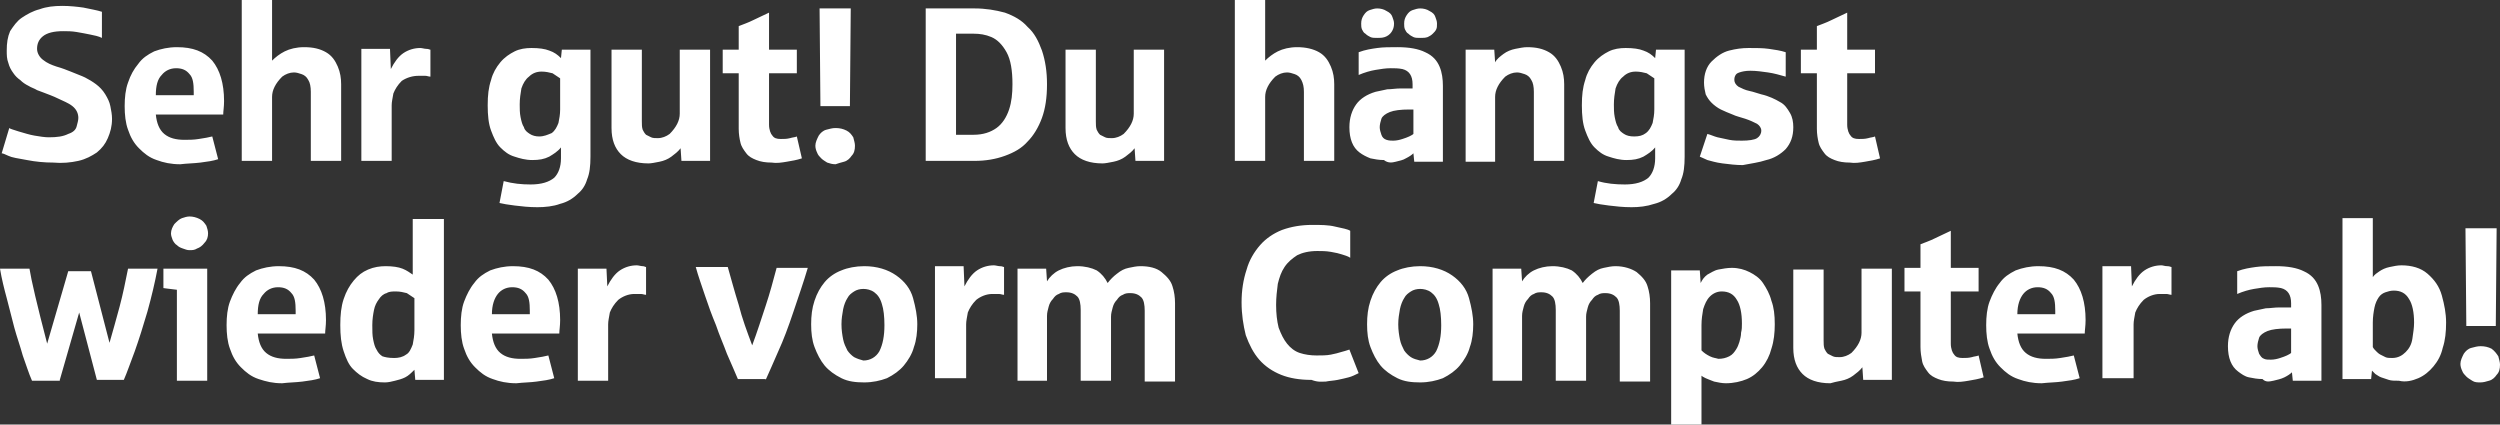
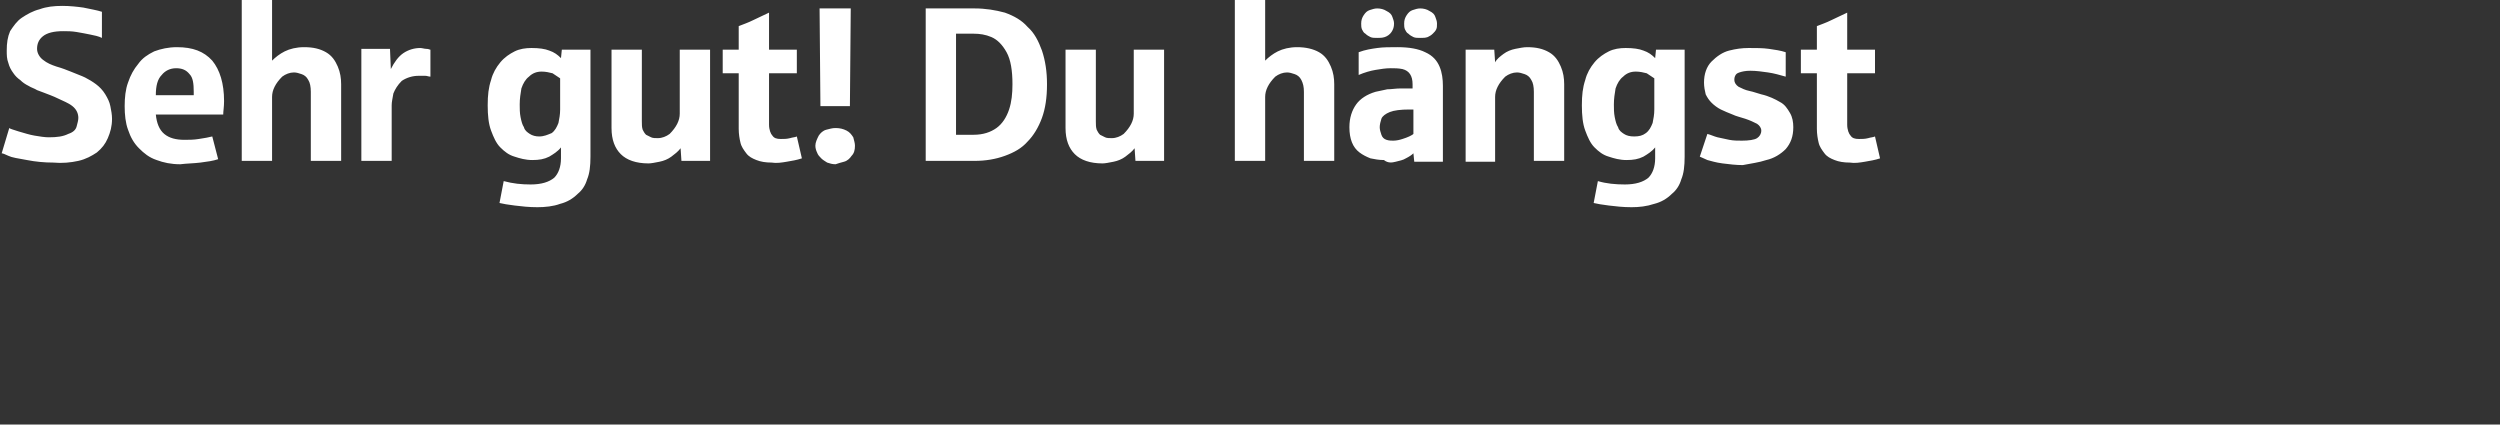
<svg xmlns="http://www.w3.org/2000/svg" version="1.1" id="Ebene_1" x="0px" y="0px" viewBox="0 0 296.8 50.4" style="enable-background:new 0 0 296.8 50.4;" xml:space="preserve">
  <rect x="0" y="0" width="296.8" height="50.4" fill="#333333" stroke="none" />
  <style type="text/css">
	.st0{fill:#FFFFFF;}
</style>
  <g>
-     <path class="st0" d="M296.3,38.7l0.1-11.6h-3.7l0.1,11.6H296.3z M295.5,45.2c0.4-0.1,0.7-0.4,0.9-0.7c0.3-0.3,0.4-0.7,0.4-1.2   c0-0.3-0.1-0.6-0.2-1c-0.2-0.3-0.4-0.6-0.8-0.9c-0.4-0.2-0.8-0.3-1.3-0.3c-0.4,0-0.7,0.1-1.1,0.2c-0.4,0.1-0.7,0.4-0.9,0.7   c-0.2,0.4-0.4,0.8-0.4,1.2c0,0.3,0.1,0.6,0.2,0.8c0.1,0.3,0.3,0.5,0.5,0.7c0.2,0.2,0.4,0.3,0.7,0.5s0.6,0.2,1,0.2   C294.8,45.4,295.2,45.3,295.5,45.2 M283.2,42.4c-0.2-0.1-0.4-0.2-0.6-0.3c-0.2-0.1-0.4-0.3-0.5-0.4c-0.2-0.2-0.3-0.3-0.4-0.5v-2.9   c0-0.7,0.1-1.3,0.2-1.8c0.1-0.5,0.3-0.9,0.5-1.2s0.5-0.5,0.8-0.6c0.3-0.1,0.6-0.2,1-0.2c0.8,0,1.4,0.3,1.8,1   c0.4,0.6,0.6,1.6,0.6,2.8c0,0.6-0.1,1.2-0.2,1.9c-0.1,0.7-0.4,1.2-0.8,1.6c-0.4,0.4-0.9,0.7-1.6,0.7   C283.7,42.5,283.4,42.5,283.2,42.4 M287.1,44.9c0.7-0.3,1.3-0.8,1.8-1.4c0.5-0.6,0.9-1.3,1.1-2.2c0.3-0.9,0.4-1.9,0.4-3   c0-1.1-0.2-2.1-0.5-3.2c-0.3-1.1-0.9-1.9-1.7-2.6c-0.8-0.7-1.9-1-3.1-1c-0.5,0-0.9,0.1-1.4,0.2c-0.5,0.1-0.9,0.3-1.2,0.5   c-0.3,0.2-0.6,0.4-0.8,0.7v-7h-3.6v19.1h3.4l0.1-1c0.1,0.1,0.3,0.3,0.4,0.4c0.2,0.1,0.4,0.3,0.7,0.4c0.3,0.1,0.6,0.2,0.9,0.3   c0.3,0.1,0.7,0.1,1.2,0.1C285.6,45.4,286.4,45.2,287.1,44.9 M268.8,42.6c-0.3-0.1-0.4-0.3-0.6-0.6c-0.1-0.3-0.2-0.6-0.2-0.9   c0-0.3,0.1-0.7,0.2-1c0.1-0.3,0.5-0.6,1-0.8c0.5-0.2,1.3-0.3,2.3-0.3h0.5v2.9c-0.1,0.1-0.3,0.2-0.5,0.3c-0.2,0.1-0.5,0.2-0.8,0.3   c-0.3,0.1-0.7,0.2-1.1,0.2C269.3,42.7,269,42.7,268.8,42.6 M269.9,45.2c0.4-0.1,0.9-0.2,1.3-0.4c0.4-0.2,0.7-0.4,0.9-0.6l0.1,1h3.4   v-9c0-0.8-0.1-1.6-0.4-2.3c-0.3-0.7-0.8-1.3-1.7-1.7c-0.8-0.4-1.9-0.6-3.3-0.6c-0.9,0-1.7,0-2.4,0.1c-0.7,0.1-1.4,0.2-2.2,0.5v2.7   c0.7-0.3,1.4-0.5,2-0.6c0.6-0.1,1.2-0.2,1.8-0.2c0.5,0,0.9,0,1.4,0.1c0.4,0.1,0.7,0.3,0.9,0.6c0.2,0.3,0.3,0.7,0.3,1.2v0.5   c-0.1,0-0.2,0-0.3,0c-0.1,0-0.3,0-0.5,0c-0.2,0-0.4,0-0.6,0c-0.6,0-1.1,0.1-1.6,0.1c-0.5,0.1-0.9,0.2-1.4,0.3   c-1,0.3-1.8,0.8-2.3,1.5c-0.5,0.7-0.8,1.6-0.8,2.7c0,0.7,0.1,1.3,0.3,1.8s0.5,0.9,0.9,1.2c0.4,0.3,0.8,0.6,1.3,0.7s1,0.2,1.6,0.2   C269,45.4,269.4,45.3,269.9,45.2 M253.3,45.1v-6.6c0-0.4,0.1-0.8,0.2-1.4c0.2-0.5,0.5-1,1-1.5c0.5-0.4,1.2-0.7,1.9-0.7   c0.3,0,0.6,0,0.8,0c0.2,0,0.4,0.1,0.6,0.1v-3.3c-0.1,0-0.2-0.1-0.5-0.1s-0.5-0.1-0.7-0.1c-0.7,0-1.4,0.2-2,0.6   c-0.6,0.4-1.1,1.1-1.5,1.9l-0.1-2.4h-3.4v13.3H253.3z M240.2,34.9c0.4-0.5,1-0.8,1.7-0.8c0.7,0,1.2,0.2,1.6,0.7   c0.4,0.4,0.5,1.1,0.5,2.1v0.4h-4.5C239.5,36.2,239.8,35.4,240.2,34.9 M244.8,45.3c0.8-0.1,1.5-0.2,2.1-0.4l-0.7-2.7   c-0.4,0.1-0.9,0.2-1.6,0.3c-0.6,0.1-1.2,0.1-1.7,0.1c-1,0-1.8-0.2-2.4-0.7c-0.6-0.5-0.9-1.3-1-2.3h8c0-0.4,0.1-0.9,0.1-1.6   c0-2.1-0.5-3.7-1.4-4.8c-1-1.1-2.3-1.6-4.2-1.6c-1,0-1.9,0.2-2.7,0.5c-0.8,0.4-1.4,0.8-1.9,1.5c-0.5,0.6-0.9,1.4-1.2,2.2   c-0.3,0.8-0.4,1.8-0.4,2.8c0,1,0.1,2,0.4,2.8c0.3,0.9,0.7,1.6,1.3,2.2c0.6,0.6,1.2,1.1,2.1,1.4c0.8,0.3,1.7,0.5,2.8,0.5   C243.3,45.4,244.1,45.4,244.8,45.3 M233.7,45.2c0.6-0.1,1.2-0.2,1.8-0.4l-0.6-2.6c-0.2,0.1-0.5,0.1-0.8,0.2   c-0.4,0.1-0.7,0.1-1.1,0.1c-0.5,0-0.8-0.1-1-0.4c-0.2-0.2-0.4-0.7-0.4-1.3v-6.2h3.3v-2.8h-3.3v-4.4c-0.6,0.3-1.3,0.6-1.9,0.9   c-0.6,0.3-1.2,0.5-1.7,0.7v2.8h-1.9v2.8h1.9v6.6c0,0.6,0.1,1.2,0.2,1.7c0.1,0.5,0.4,0.9,0.7,1.3c0.3,0.4,0.7,0.6,1.2,0.8   c0.5,0.2,1.1,0.3,1.8,0.3C232.5,45.4,233.1,45.3,233.7,45.2 M218.6,45.2c0.5-0.1,1-0.3,1.4-0.6c0.4-0.3,0.8-0.6,1.1-1l0.1,1.5h3.4   V31.9h-3.6v7.6c0,0.4-0.1,0.8-0.3,1.2c-0.2,0.4-0.5,0.8-0.9,1.2c-0.4,0.3-0.9,0.5-1.4,0.5c-0.3,0-0.6,0-0.8-0.1   c-0.2-0.1-0.4-0.2-0.6-0.3c-0.2-0.2-0.3-0.4-0.4-0.6c-0.1-0.3-0.1-0.6-0.1-1v-8.4h-3.6v9.3c0,1.4,0.4,2.4,1.1,3.1   c0.7,0.7,1.8,1.1,3.3,1.1C217.6,45.4,218.1,45.3,218.6,45.2 M203,42.3c-0.4-0.2-0.7-0.4-1-0.7v-3c0-0.7,0.1-1.3,0.2-1.9   c0.2-0.6,0.4-1.1,0.8-1.5c0.4-0.4,0.9-0.6,1.4-0.6c0.8,0,1.4,0.3,1.8,1c0.4,0.6,0.6,1.6,0.6,2.8c0,0.4,0,0.7-0.1,1.1   c0,0.4-0.1,0.7-0.2,1.1c-0.1,0.3-0.2,0.6-0.4,0.9c-0.2,0.3-0.4,0.6-0.8,0.8c-0.4,0.2-0.8,0.3-1.3,0.3   C203.7,42.5,203.4,42.5,203,42.3 M202,50.4v-5.8c0.1,0.1,0.3,0.2,0.5,0.3c0.2,0.1,0.5,0.2,1,0.4c0.5,0.1,0.9,0.2,1.4,0.2   c0.9,0,1.8-0.2,2.5-0.5c0.7-0.3,1.3-0.8,1.8-1.4c0.5-0.6,0.9-1.4,1.1-2.2c0.3-0.9,0.4-1.9,0.4-2.9c0-1.1-0.1-2-0.4-2.8   c-0.2-0.8-0.6-1.5-1-2.1c-0.4-0.6-1-1-1.6-1.3c-0.6-0.3-1.3-0.5-2.1-0.5c-0.5,0-1.1,0.1-1.6,0.2c-0.5,0.1-0.9,0.4-1.3,0.6   c-0.4,0.3-0.6,0.6-0.8,1l-0.1-1.5h-3.4v18.5H202z M180.7,45.1v-7.6c0-0.4,0.1-0.7,0.2-1.1c0.1-0.4,0.3-0.7,0.5-0.9   c0.2-0.3,0.4-0.5,0.7-0.6c0.3-0.2,0.6-0.2,0.9-0.2c0.6,0,1,0.2,1.3,0.5c0.3,0.3,0.4,0.9,0.4,1.6v8.4h3.6v-7.6   c0-0.4,0.1-0.7,0.2-1.1c0.1-0.4,0.3-0.7,0.5-0.9c0.2-0.3,0.4-0.5,0.7-0.6c0.3-0.2,0.6-0.2,0.9-0.2c0.6,0,1,0.2,1.3,0.5   c0.3,0.3,0.4,0.9,0.4,1.6v8.4h3.6V36c0-0.7-0.1-1.4-0.3-2c-0.2-0.7-0.7-1.2-1.3-1.7c-0.6-0.4-1.5-0.7-2.5-0.7   c-0.5,0-0.9,0.1-1.4,0.2c-0.5,0.1-0.9,0.3-1.4,0.7s-0.8,0.7-1.1,1.1c-0.3-0.6-0.7-1.1-1.3-1.5c-0.6-0.3-1.4-0.5-2.3-0.5   c-0.8,0-1.6,0.2-2.2,0.5s-1.1,0.8-1.4,1.3l-0.1-1.5h-3.4v13.3H180.7z M167.5,42.4c-0.3-0.2-0.6-0.5-0.8-0.8   c-0.2-0.4-0.4-0.8-0.5-1.3c-0.1-0.5-0.2-1.1-0.2-1.8s0.1-1.2,0.2-1.8c0.1-0.5,0.3-1,0.5-1.3c0.2-0.4,0.5-0.6,0.8-0.8   c0.3-0.2,0.7-0.3,1.1-0.3c0.4,0,0.9,0.1,1.3,0.4c0.4,0.3,0.7,0.7,0.9,1.4c0.2,0.6,0.3,1.5,0.3,2.5c0,1.3-0.2,2.3-0.6,3.1   c-0.4,0.7-1.1,1.1-1.9,1.1C168.2,42.7,167.8,42.6,167.5,42.4 M171.3,44.9c0.8-0.4,1.5-0.9,2-1.5c0.5-0.6,1-1.4,1.2-2.2   c0.3-0.8,0.4-1.8,0.4-2.7c0-1-0.2-2-0.5-3.1s-1-2-2-2.7c-1-0.7-2.3-1.1-3.8-1.1c-1,0-2,0.2-2.7,0.5c-0.8,0.3-1.5,0.8-2,1.4   c-0.5,0.6-0.9,1.3-1.2,2.2c-0.3,0.9-0.4,1.8-0.4,2.8c0,1,0.1,1.9,0.4,2.7c0.3,0.8,0.7,1.6,1.2,2.2c0.5,0.6,1.2,1.1,2,1.5   c0.8,0.4,1.7,0.5,2.7,0.5C169.6,45.4,170.5,45.2,171.3,44.9 M157.4,45.3c0.5-0.1,0.9-0.1,1.4-0.2s0.9-0.2,1.3-0.3   c0.4-0.1,0.8-0.3,1.2-0.5l-1.1-2.8c-0.3,0.1-0.6,0.2-1,0.3c-0.3,0.1-0.7,0.2-1.2,0.3c-0.5,0.1-1.1,0.1-1.7,0.1   c-0.7,0-1.4-0.1-2-0.3c-0.6-0.2-1.1-0.6-1.5-1.1c-0.4-0.5-0.7-1.1-1-1.9c-0.2-0.8-0.3-1.7-0.3-2.7c0-0.9,0.1-1.7,0.2-2.5   c0.2-0.8,0.4-1.4,0.8-2c0.4-0.6,0.9-1,1.5-1.4c0.6-0.3,1.4-0.5,2.4-0.5c0.5,0,1,0,1.6,0.1c0.6,0.1,1,0.2,1.3,0.3   c0.3,0.1,0.7,0.2,1,0.4v-3.2c-0.3-0.2-0.9-0.3-1.8-0.5c-0.8-0.2-1.7-0.2-2.7-0.2c-1.3,0-2.5,0.2-3.6,0.6c-1,0.4-1.9,1-2.6,1.8   c-0.7,0.8-1.3,1.8-1.6,2.9c-0.4,1.2-0.6,2.5-0.6,3.9c0,1.4,0.2,2.7,0.5,3.9c0.4,1.1,0.9,2.1,1.6,2.9c0.7,0.8,1.6,1.4,2.6,1.8   c1,0.4,2.2,0.6,3.6,0.6C156.5,45.4,156.9,45.3,157.4,45.3 M124.3,45.1v-7.6c0-0.4,0.1-0.7,0.2-1.1c0.1-0.4,0.3-0.7,0.5-0.9   c0.2-0.3,0.4-0.5,0.7-0.6c0.3-0.2,0.6-0.2,0.9-0.2c0.6,0,1,0.2,1.3,0.5c0.3,0.3,0.4,0.9,0.4,1.6v8.4h3.6v-7.6   c0-0.4,0.1-0.7,0.2-1.1c0.1-0.4,0.3-0.7,0.5-0.9c0.2-0.3,0.4-0.5,0.7-0.6c0.3-0.2,0.6-0.2,0.9-0.2c0.6,0,1,0.2,1.3,0.5   c0.3,0.3,0.4,0.9,0.4,1.6v8.4h3.6V36c0-0.7-0.1-1.4-0.3-2c-0.2-0.7-0.7-1.2-1.3-1.7s-1.5-0.7-2.5-0.7c-0.5,0-0.9,0.1-1.4,0.2   c-0.5,0.1-0.9,0.3-1.4,0.7c-0.4,0.3-0.8,0.7-1.1,1.1c-0.3-0.6-0.7-1.1-1.3-1.5c-0.6-0.3-1.4-0.5-2.3-0.5c-0.8,0-1.6,0.2-2.2,0.5   s-1.1,0.8-1.4,1.3l-0.1-1.5h-3.4v13.3H124.3z M114.7,45.1v-6.6c0-0.4,0.1-0.8,0.2-1.4c0.2-0.5,0.5-1,1-1.5c0.5-0.4,1.2-0.7,1.9-0.7   c0.3,0,0.6,0,0.8,0c0.2,0,0.4,0.1,0.6,0.1v-3.3c-0.1,0-0.2-0.1-0.5-0.1c-0.2,0-0.5-0.1-0.7-0.1c-0.7,0-1.4,0.2-2,0.6   c-0.6,0.4-1.1,1.1-1.5,1.9l-0.1-2.4h-3.4v13.3H114.7z M101.4,42.4c-0.3-0.2-0.6-0.5-0.8-0.8c-0.2-0.4-0.4-0.8-0.5-1.3   c-0.1-0.5-0.2-1.1-0.2-1.8s0.1-1.2,0.2-1.8c0.1-0.5,0.3-1,0.5-1.3c0.2-0.4,0.5-0.6,0.8-0.8c0.3-0.2,0.7-0.3,1.1-0.3   c0.4,0,0.9,0.1,1.3,0.4c0.4,0.3,0.7,0.7,0.9,1.4c0.2,0.6,0.3,1.5,0.3,2.5c0,1.3-0.2,2.3-0.6,3.1c-0.4,0.7-1.1,1.1-1.9,1.1   C102.1,42.7,101.8,42.6,101.4,42.4 M105.3,44.9c0.8-0.4,1.5-0.9,2-1.5c0.5-0.6,1-1.4,1.2-2.2c0.3-0.8,0.4-1.8,0.4-2.7   c0-1-0.2-2-0.5-3.1c-0.3-1.1-1-2-2-2.7c-1-0.7-2.3-1.1-3.8-1.1c-1,0-2,0.2-2.7,0.5c-0.8,0.3-1.5,0.8-2,1.4   c-0.5,0.6-0.9,1.3-1.2,2.2c-0.3,0.9-0.4,1.8-0.4,2.8c0,1,0.1,1.9,0.4,2.7c0.3,0.8,0.7,1.6,1.2,2.2c0.5,0.6,1.2,1.1,2,1.5   c0.8,0.4,1.7,0.5,2.7,0.5C103.6,45.4,104.5,45.2,105.3,44.9 M90.9,45.1c0.4-0.9,0.9-2,1.5-3.4c0.6-1.3,1.2-2.9,1.8-4.7   c0.6-1.8,1.2-3.5,1.7-5.2h-3.7c-0.4,1.5-0.8,3-1.3,4.5c-0.5,1.5-1,3.1-1.6,4.7c-0.6-1.6-1.2-3.2-1.6-4.8c-0.5-1.6-0.9-3.1-1.3-4.5   h-3.8c0.3,1.1,0.7,2.2,1.1,3.4c0.4,1.2,0.8,2.3,1.3,3.5c0.4,1.2,0.9,2.3,1.3,3.4c0.5,1.1,0.9,2.1,1.3,3H90.9z M72.2,45.1v-6.6   c0-0.4,0.1-0.8,0.2-1.4c0.2-0.5,0.5-1,1-1.5c0.5-0.4,1.2-0.7,1.9-0.7c0.3,0,0.6,0,0.8,0c0.2,0,0.4,0.1,0.6,0.1v-3.3   c-0.1,0-0.2-0.1-0.4-0.1c-0.2,0-0.5-0.1-0.7-0.1c-0.7,0-1.4,0.2-2,0.6c-0.6,0.4-1.1,1.1-1.5,1.9L72,31.9h-3.4v13.3H72.2z    M59.1,34.9c0.4-0.5,1-0.8,1.7-0.8c0.7,0,1.2,0.2,1.6,0.7c0.4,0.4,0.5,1.1,0.5,2.1v0.4h-4.5C58.4,36.2,58.7,35.4,59.1,34.9    M63.7,45.3c0.8-0.1,1.5-0.2,2.1-0.4l-0.7-2.7c-0.4,0.1-0.9,0.2-1.6,0.3c-0.6,0.1-1.2,0.1-1.7,0.1c-1,0-1.8-0.2-2.4-0.7   c-0.6-0.5-0.9-1.3-1-2.3h8c0-0.4,0.1-0.9,0.1-1.6c0-2.1-0.5-3.7-1.4-4.8c-1-1.1-2.3-1.6-4.2-1.6c-1,0-1.9,0.2-2.7,0.5   c-0.8,0.4-1.4,0.8-1.9,1.5c-0.5,0.6-0.9,1.4-1.2,2.2c-0.3,0.8-0.4,1.8-0.4,2.8c0,1,0.1,2,0.4,2.8c0.3,0.9,0.7,1.6,1.3,2.2   c0.6,0.6,1.2,1.1,2.1,1.4c0.8,0.3,1.7,0.5,2.8,0.5C62.2,45.4,63,45.4,63.7,45.3 M45.4,42.3c-0.3-0.2-0.5-0.4-0.7-0.8   c-0.2-0.3-0.3-0.7-0.4-1.2c-0.1-0.5-0.1-1-0.1-1.7c0-0.7,0.1-1.3,0.2-1.8c0.1-0.5,0.3-0.9,0.6-1.3c0.2-0.3,0.5-0.6,0.9-0.7   c0.3-0.2,0.7-0.2,1.1-0.2c0.5,0,0.9,0.1,1.3,0.2c0.3,0.2,0.6,0.4,0.9,0.6v3.8c0,0.6-0.1,1.2-0.2,1.7c-0.2,0.5-0.4,1-0.8,1.2   c-0.4,0.3-0.9,0.4-1.4,0.4C46.1,42.5,45.7,42.4,45.4,42.3 M46.9,45.2c0.4-0.1,0.8-0.2,1.2-0.4c0.4-0.2,0.7-0.5,1.1-0.9l0.1,1.2h3.4   V26H49v6.6c-0.3-0.2-0.7-0.5-1.2-0.7c-0.5-0.2-1.2-0.3-2-0.3c-0.7,0-1.4,0.1-2.1,0.4c-0.7,0.3-1.2,0.7-1.7,1.3   c-0.5,0.6-0.9,1.3-1.2,2.2c-0.3,0.9-0.4,1.9-0.4,3.1c0,1.2,0.1,2.2,0.4,3.1c0.3,0.9,0.6,1.6,1.1,2.1c0.5,0.5,1,0.9,1.7,1.2   c0.6,0.3,1.3,0.4,2.1,0.4C46.1,45.4,46.5,45.3,46.9,45.2 M31.3,34.9c0.4-0.5,1-0.8,1.7-0.8c0.7,0,1.2,0.2,1.6,0.7   c0.4,0.4,0.5,1.1,0.5,2.1v0.4h-4.5C30.6,36.2,30.8,35.4,31.3,34.9 M35.9,45.3c0.8-0.1,1.5-0.2,2.1-0.4l-0.7-2.7   c-0.4,0.1-0.9,0.2-1.6,0.3c-0.6,0.1-1.2,0.1-1.7,0.1c-1,0-1.8-0.2-2.4-0.7c-0.6-0.5-0.9-1.3-1-2.3h8c0-0.4,0.1-0.9,0.1-1.6   c0-2.1-0.5-3.7-1.4-4.8c-1-1.1-2.3-1.6-4.2-1.6c-1,0-1.9,0.2-2.7,0.5c-0.8,0.4-1.4,0.8-1.9,1.5c-0.5,0.6-0.9,1.4-1.2,2.2   c-0.3,0.8-0.4,1.8-0.4,2.8c0,1,0.1,2,0.4,2.8c0.3,0.9,0.7,1.6,1.3,2.2c0.6,0.6,1.2,1.1,2.1,1.4s1.7,0.5,2.8,0.5   C34.3,45.4,35.1,45.4,35.9,45.3 M23.4,29.5c0.3-0.1,0.6-0.3,0.9-0.7c0.3-0.3,0.4-0.7,0.4-1.1c0-0.3-0.1-0.6-0.2-0.9   c-0.2-0.3-0.4-0.6-0.8-0.8c-0.4-0.2-0.8-0.3-1.2-0.3c-0.3,0-0.6,0.1-0.9,0.2c-0.3,0.1-0.6,0.4-0.9,0.7c-0.2,0.3-0.4,0.7-0.4,1.1   c0,0.3,0.1,0.5,0.2,0.8c0.1,0.2,0.3,0.5,0.5,0.6c0.2,0.2,0.4,0.3,0.7,0.4c0.3,0.1,0.5,0.2,0.8,0.2C22.8,29.7,23.1,29.7,23.4,29.5    M24.6,45.1V31.9h-5.2v2.3c0.1,0,0.6,0.1,1.6,0.2v10.8H24.6z M7.1,45.1l2.3-8l2.1,8h3.2c0.4-0.9,0.8-2.1,1.3-3.4   c0.5-1.4,1-3,1.5-4.7c0.5-1.8,0.9-3.5,1.2-5.1h-3.5c-0.3,1.5-0.6,3-1,4.5c-0.4,1.5-0.8,2.9-1.2,4.3l-2.2-8.5H8.1l-2.5,8.6   c-1.2-4.6-1.9-7.6-2.1-8.9H0c0.2,1.2,0.5,2.4,0.8,3.5c0.3,1.2,0.6,2.3,0.9,3.5c0.3,1.1,0.7,2.2,1,3.3c0.4,1.1,0.7,2.1,1.1,3H7.1z" />
    <path class="st0" d="M221.4,19.2c0.6-0.1,1.2-0.2,1.8-0.4l-0.6-2.6c-0.2,0.1-0.5,0.1-0.8,0.2c-0.4,0.1-0.7,0.1-1.1,0.1   c-0.5,0-0.8-0.1-1-0.4c-0.2-0.2-0.4-0.7-0.4-1.3V8.7h3.3V5.9h-3.3V1.5c-0.6,0.3-1.3,0.6-1.9,0.9c-0.6,0.3-1.2,0.5-1.7,0.7v2.8h-1.9   v2.8h1.9v6.6c0,0.6,0.1,1.2,0.2,1.6c0.1,0.5,0.4,0.9,0.7,1.3c0.3,0.4,0.7,0.6,1.2,0.8c0.5,0.2,1.1,0.3,1.8,0.3   C220.2,19.4,220.8,19.3,221.4,19.2 M209.7,19c0.9-0.2,1.7-0.7,2.3-1.3c0.6-0.7,0.9-1.5,0.9-2.6c0-0.6-0.1-1.2-0.4-1.7   c-0.3-0.5-0.6-1-1.2-1.3c-0.5-0.3-1.3-0.7-2.2-0.9c-0.4-0.1-0.9-0.3-1.4-0.4c-0.5-0.1-0.9-0.3-1.3-0.5c-0.3-0.2-0.5-0.5-0.5-0.8   c0-0.1,0-0.3,0.1-0.5c0.1-0.2,0.2-0.3,0.5-0.4c0.3-0.1,0.7-0.2,1.3-0.2c0.7,0,1.4,0.1,2.1,0.2c0.7,0.1,1.4,0.3,2.1,0.5V6.2   c-0.6-0.2-1.3-0.3-2-0.4c-0.7-0.1-1.5-0.1-2.4-0.1c-0.8,0-1.5,0.1-2.3,0.3c-0.8,0.2-1.5,0.7-2.1,1.3s-0.9,1.5-0.9,2.5   c0,0.5,0.1,1,0.2,1.4c0.2,0.4,0.4,0.7,0.7,1c0.3,0.3,0.7,0.6,1.1,0.8c0.4,0.2,0.9,0.4,1.4,0.6c0.4,0.2,0.9,0.3,1.5,0.5   c0.6,0.2,1,0.4,1.4,0.6c0.3,0.2,0.5,0.5,0.5,0.8c0,0.4-0.2,0.7-0.5,0.9s-1,0.3-1.8,0.3c-0.5,0-1,0-1.5-0.1   c-0.5-0.1-0.9-0.2-1.4-0.3c-0.4-0.1-0.8-0.3-1.2-0.4l-0.9,2.7c0.2,0.1,0.5,0.2,0.9,0.4c0.4,0.1,1,0.3,1.8,0.4   c0.8,0.1,1.6,0.2,2.4,0.2C207.9,19.4,208.8,19.3,209.7,19 M192.8,15.9c-0.3-0.2-0.6-0.4-0.7-0.8c-0.2-0.3-0.3-0.7-0.4-1.2   c-0.1-0.5-0.1-1-0.1-1.5c0-0.7,0.1-1.3,0.2-1.9c0.2-0.6,0.5-1.1,0.9-1.4c0.4-0.4,0.9-0.6,1.5-0.6c0.5,0,0.9,0.1,1.3,0.2   c0.3,0.2,0.6,0.4,0.9,0.6V13c0,0.6-0.1,1.1-0.2,1.6c-0.2,0.5-0.4,0.9-0.8,1.2c-0.4,0.3-0.8,0.4-1.4,0.4   C193.5,16.2,193.1,16.1,192.8,15.9 M196.4,24.2c0.8-0.2,1.5-0.6,2.1-1.2c0.5-0.4,0.9-1,1.1-1.7c0.3-0.7,0.4-1.6,0.4-2.7V5.9h-3.4   l-0.1,1c-0.4-0.4-0.8-0.7-1.4-0.9c-0.5-0.2-1.2-0.3-2.1-0.3c-0.7,0-1.4,0.1-2,0.4s-1.2,0.7-1.7,1.3c-0.5,0.6-0.9,1.3-1.1,2.1   c-0.3,0.9-0.4,1.8-0.4,3c0,1.2,0.1,2.2,0.4,3c0.3,0.8,0.6,1.5,1.1,2c0.5,0.5,1,0.9,1.7,1.1c0.6,0.2,1.3,0.4,2.1,0.4   c0.8,0,1.4-0.1,2-0.4c0.5-0.3,1-0.6,1.4-1.1v1.3c0,1-0.3,1.8-0.8,2.3c-0.6,0.5-1.5,0.8-2.8,0.8c-1.1,0-2.2-0.1-3.2-0.4l-0.5,2.6   c0.4,0.1,1,0.2,1.8,0.3c0.8,0.1,1.7,0.2,2.7,0.2C194.6,24.6,195.5,24.5,196.4,24.2 M177.5,19.1v-7.6c0-0.4,0.1-0.8,0.3-1.2   c0.2-0.4,0.5-0.8,0.9-1.2c0.4-0.3,0.9-0.5,1.4-0.5c0.3,0,0.6,0.1,0.9,0.2c0.3,0.1,0.6,0.3,0.8,0.7c0.2,0.3,0.3,0.8,0.3,1.4v8.2h3.6   V10c0-0.7-0.1-1.4-0.4-2.1c-0.3-0.7-0.7-1.3-1.4-1.7c-0.7-0.4-1.5-0.6-2.6-0.6c-0.4,0-0.9,0.1-1.4,0.2c-0.5,0.1-1,0.3-1.4,0.6   c-0.4,0.3-0.8,0.6-1,1l-0.1-1.5h-3.4v13.3H177.5z M169.5,4.4c0.2-0.1,0.4-0.2,0.6-0.4c0.2-0.2,0.3-0.3,0.4-0.5   c0.1-0.2,0.1-0.4,0.1-0.7c0-0.3-0.1-0.5-0.2-0.8c-0.1-0.3-0.3-0.5-0.7-0.7c-0.3-0.2-0.7-0.3-1.1-0.3c-0.3,0-0.6,0.1-0.9,0.2   c-0.3,0.1-0.5,0.3-0.7,0.6c-0.2,0.3-0.3,0.6-0.3,1c0,0.2,0,0.5,0.1,0.7c0.1,0.2,0.2,0.4,0.4,0.5c0.2,0.2,0.4,0.3,0.6,0.4   c0.2,0.1,0.5,0.1,0.8,0.1C169,4.5,169.2,4.5,169.5,4.4 M164.4,4.4c0.3-0.1,0.6-0.3,0.8-0.6c0.2-0.3,0.3-0.6,0.3-1   c0-0.3-0.1-0.5-0.2-0.8c-0.1-0.3-0.3-0.5-0.7-0.7c-0.3-0.2-0.7-0.3-1.1-0.3c-0.3,0-0.6,0.1-0.9,0.2c-0.3,0.1-0.5,0.3-0.7,0.6   c-0.2,0.3-0.3,0.6-0.3,1c0,0.2,0,0.5,0.1,0.7c0.1,0.2,0.2,0.4,0.4,0.5c0.2,0.2,0.4,0.3,0.6,0.4c0.2,0.1,0.5,0.1,0.8,0.1   C163.8,4.5,164.1,4.5,164.4,4.4 M164.6,16.6c-0.3-0.1-0.5-0.3-0.6-0.6c-0.1-0.3-0.2-0.6-0.2-0.9c0-0.3,0.1-0.7,0.2-1s0.5-0.6,1-0.8   c0.5-0.2,1.3-0.3,2.3-0.3h0.5v2.9c-0.1,0.1-0.3,0.2-0.5,0.3c-0.2,0.1-0.5,0.2-0.8,0.3c-0.3,0.1-0.7,0.2-1.1,0.2   C165.2,16.7,164.9,16.7,164.6,16.6 M165.7,19.2c0.4-0.1,0.9-0.2,1.2-0.4c0.4-0.2,0.7-0.4,0.9-0.6l0.1,1h3.4v-9   c0-0.8-0.1-1.6-0.4-2.3c-0.3-0.7-0.8-1.3-1.7-1.7c-0.8-0.4-1.9-0.6-3.3-0.6c-0.9,0-1.7,0-2.4,0.1c-0.7,0.1-1.4,0.2-2.2,0.5v2.7   c0.7-0.3,1.4-0.5,2-0.6c0.6-0.1,1.2-0.2,1.8-0.2c0.5,0,0.9,0,1.4,0.1c0.4,0.1,0.7,0.3,0.9,0.6c0.2,0.3,0.3,0.7,0.3,1.2v0.5   c-0.1,0-0.2,0-0.3,0c-0.1,0-0.3,0-0.5,0c-0.2,0-0.4,0-0.6,0c-0.6,0-1.1,0.1-1.6,0.1c-0.5,0.1-0.9,0.2-1.4,0.3   c-1,0.3-1.8,0.8-2.3,1.5c-0.5,0.7-0.8,1.6-0.8,2.7c0,0.7,0.1,1.3,0.3,1.8c0.2,0.5,0.5,0.9,0.9,1.2c0.4,0.3,0.8,0.5,1.3,0.7   c0.5,0.1,1,0.2,1.6,0.2C164.8,19.4,165.3,19.3,165.7,19.2 M150.2,19.1v-7.6c0-0.4,0.1-0.8,0.3-1.2c0.2-0.4,0.5-0.8,0.9-1.2   c0.4-0.3,0.9-0.5,1.4-0.5c0.3,0,0.6,0.1,0.9,0.2c0.3,0.1,0.6,0.3,0.8,0.7s0.3,0.8,0.3,1.4v8.2h3.6V10c0-0.7-0.1-1.4-0.4-2.1   c-0.3-0.7-0.7-1.3-1.4-1.7S155,5.6,154,5.6c-0.9,0-1.7,0.2-2.3,0.5c-0.6,0.3-1.1,0.7-1.5,1.1V0h-3.6v19.1H150.2z M132.2,19.2   c0.5-0.1,1-0.3,1.4-0.6c0.4-0.3,0.8-0.6,1.1-1l0.1,1.5h3.4V5.9h-3.6v7.6c0,0.4-0.1,0.8-0.3,1.2c-0.2,0.4-0.5,0.8-0.9,1.2   c-0.4,0.3-0.9,0.5-1.4,0.5c-0.3,0-0.6,0-0.8-0.1c-0.2-0.1-0.4-0.2-0.6-0.3c-0.2-0.2-0.3-0.4-0.4-0.6c-0.1-0.3-0.1-0.6-0.1-1V5.9   h-3.6v9.3c0,1.4,0.4,2.4,1.1,3.1c0.7,0.7,1.8,1.1,3.3,1.1C131.2,19.4,131.7,19.3,132.2,19.2 M113.5,4h2.1c0.7,0,1.4,0.1,2.1,0.4   c0.7,0.3,1.3,0.9,1.8,1.8c0.5,0.9,0.7,2.2,0.7,3.8c0,1.1-0.1,2.1-0.4,3c-0.3,0.9-0.8,1.7-1.5,2.2c-0.7,0.5-1.6,0.8-2.7,0.8h-2.1V4z    M115.7,19.1c1.3,0,2.5-0.2,3.6-0.6c1.1-0.4,2-0.9,2.7-1.7c0.7-0.7,1.3-1.7,1.7-2.8c0.4-1.1,0.6-2.4,0.6-4c0-1.5-0.2-2.8-0.6-4   c-0.4-1.1-0.9-2.1-1.7-2.8c-0.7-0.8-1.6-1.3-2.7-1.7C118.2,1.2,117,1,115.7,1h-5.8v18.1H115.7z M100.9,12.7L101,1h-3.7l0.1,11.6   H100.9z M100.2,19.2c0.4-0.1,0.7-0.4,0.9-0.7c0.3-0.3,0.4-0.7,0.4-1.2c0-0.3-0.1-0.6-0.2-1c-0.2-0.3-0.4-0.6-0.8-0.8   c-0.4-0.2-0.8-0.3-1.3-0.3c-0.4,0-0.7,0.1-1.1,0.2c-0.4,0.1-0.7,0.4-0.9,0.7c-0.2,0.4-0.4,0.8-0.4,1.2c0,0.3,0.1,0.6,0.2,0.8   c0.1,0.3,0.3,0.5,0.5,0.7c0.2,0.2,0.4,0.3,0.7,0.5c0.3,0.1,0.6,0.2,1,0.2C99.5,19.4,99.8,19.3,100.2,19.2 M93.4,19.2   c0.6-0.1,1.2-0.2,1.8-0.4l-0.6-2.6c-0.2,0.1-0.5,0.1-0.8,0.2c-0.4,0.1-0.7,0.1-1.1,0.1c-0.5,0-0.8-0.1-1-0.4   c-0.2-0.2-0.4-0.7-0.4-1.3V8.7h3.3V5.9h-3.3V1.5c-0.6,0.3-1.3,0.6-1.9,0.9c-0.6,0.3-1.2,0.5-1.7,0.7v2.8h-1.9v2.8h1.9v6.6   c0,0.6,0.1,1.2,0.2,1.6c0.1,0.5,0.4,0.9,0.7,1.3c0.3,0.4,0.7,0.6,1.2,0.8c0.5,0.2,1.1,0.3,1.8,0.3C92.2,19.4,92.8,19.3,93.4,19.2    M78.3,19.2c0.5-0.1,1-0.3,1.4-0.6c0.4-0.3,0.8-0.6,1.1-1l0.1,1.5h3.4V5.9h-3.6v7.6c0,0.4-0.1,0.8-0.3,1.2   c-0.2,0.4-0.5,0.8-0.9,1.2c-0.4,0.3-0.9,0.5-1.4,0.5c-0.3,0-0.6,0-0.8-0.1c-0.2-0.1-0.4-0.2-0.6-0.3c-0.2-0.2-0.3-0.4-0.4-0.6   c-0.1-0.3-0.1-0.6-0.1-1V5.9h-3.6v9.3c0,1.4,0.4,2.4,1.1,3.1c0.7,0.7,1.8,1.1,3.3,1.1C77.3,19.4,77.8,19.3,78.3,19.2 M62.9,15.9   c-0.3-0.2-0.6-0.4-0.7-0.8c-0.2-0.3-0.3-0.7-0.4-1.2c-0.1-0.5-0.1-1-0.1-1.5c0-0.7,0.1-1.3,0.2-1.9c0.2-0.6,0.5-1.1,0.9-1.4   c0.4-0.4,0.9-0.6,1.5-0.6c0.5,0,0.9,0.1,1.3,0.2c0.3,0.2,0.6,0.4,0.9,0.6V13c0,0.6-0.1,1.1-0.2,1.6c-0.2,0.5-0.4,0.9-0.8,1.2   C65,16,64.6,16.2,64,16.2C63.6,16.2,63.2,16.1,62.9,15.9 M66.5,24.2c0.8-0.2,1.5-0.6,2.1-1.2c0.5-0.4,0.9-1,1.1-1.7   c0.3-0.7,0.4-1.6,0.4-2.7V5.9h-3.4l-0.1,1c-0.4-0.4-0.8-0.7-1.4-0.9c-0.5-0.2-1.2-0.3-2.1-0.3c-0.7,0-1.4,0.1-2,0.4   c-0.6,0.3-1.2,0.7-1.7,1.3c-0.5,0.6-0.9,1.3-1.1,2.1c-0.3,0.9-0.4,1.8-0.4,3c0,1.2,0.1,2.2,0.4,3s0.6,1.5,1.1,2   c0.5,0.5,1,0.9,1.7,1.1c0.6,0.2,1.3,0.4,2.1,0.4c0.8,0,1.4-0.1,2-0.4c0.5-0.3,1-0.6,1.4-1.1v1.3c0,1-0.3,1.8-0.8,2.3   c-0.6,0.5-1.5,0.8-2.8,0.8c-1.1,0-2.1-0.1-3.2-0.4l-0.5,2.6c0.4,0.1,1,0.2,1.8,0.3c0.8,0.1,1.7,0.2,2.7,0.2   C64.7,24.6,65.7,24.5,66.5,24.2 M46.5,19.1v-6.6c0-0.4,0.1-0.8,0.2-1.4c0.2-0.5,0.5-1,1-1.5C48.3,9.2,49,9,49.7,9   c0.3,0,0.6,0,0.8,0c0.2,0,0.4,0.1,0.6,0.1V5.9c-0.1,0-0.2-0.1-0.5-0.1c-0.2,0-0.5-0.1-0.7-0.1c-0.7,0-1.4,0.2-2,0.6   c-0.6,0.4-1.1,1.1-1.5,1.9l-0.1-2.4h-3.4v13.3H46.5z M32.3,19.1v-7.6c0-0.4,0.1-0.8,0.3-1.2c0.2-0.4,0.5-0.8,0.9-1.2   c0.4-0.3,0.9-0.5,1.4-0.5c0.3,0,0.6,0.1,0.9,0.2c0.3,0.1,0.6,0.3,0.8,0.7c0.2,0.3,0.3,0.8,0.3,1.4v8.2h3.6V10   c0-0.7-0.1-1.4-0.4-2.1c-0.3-0.7-0.7-1.3-1.4-1.7c-0.7-0.4-1.5-0.6-2.6-0.6c-0.9,0-1.7,0.2-2.3,0.5c-0.6,0.3-1.1,0.7-1.5,1.1V0   h-3.6v19.1H32.3z M19.2,8.9c0.4-0.5,1-0.8,1.7-0.8c0.7,0,1.2,0.2,1.6,0.7c0.4,0.4,0.5,1.1,0.5,2.1v0.4h-4.5   C18.5,10.2,18.7,9.4,19.2,8.9 M23.8,19.3c0.8-0.1,1.5-0.2,2.1-0.4l-0.7-2.7c-0.4,0.1-0.9,0.2-1.6,0.3c-0.6,0.1-1.2,0.1-1.7,0.1   c-1,0-1.8-0.2-2.4-0.7c-0.6-0.5-0.9-1.3-1-2.3h8c0-0.4,0.1-0.9,0.1-1.6c0-2.1-0.5-3.7-1.4-4.8c-1-1.1-2.3-1.6-4.2-1.6   c-1,0-1.9,0.2-2.7,0.5c-0.8,0.4-1.4,0.8-1.9,1.5c-0.5,0.6-0.9,1.3-1.2,2.2c-0.3,0.8-0.4,1.8-0.4,2.8c0,1,0.1,2,0.4,2.8   c0.3,0.9,0.7,1.6,1.3,2.2c0.6,0.6,1.2,1.1,2.1,1.4c0.8,0.3,1.7,0.5,2.8,0.5C22.2,19.4,23,19.4,23.8,19.3 M9.3,19.1   c0.9-0.2,1.6-0.6,2.2-1c0.6-0.5,1-1,1.3-1.7c0.3-0.7,0.5-1.4,0.5-2.3c0-0.5-0.1-1-0.2-1.5c-0.1-0.5-0.3-0.9-0.6-1.4   c-0.3-0.5-0.7-0.9-1.1-1.2c-0.4-0.3-0.9-0.6-1.3-0.8C9.7,9,9.1,8.8,8.4,8.5c-0.5-0.2-1-0.4-1.7-0.6C6.1,7.7,5.6,7.5,5.1,7.1   C4.7,6.8,4.4,6.3,4.4,5.8c0-0.6,0.2-1.1,0.7-1.5c0.5-0.4,1.3-0.6,2.4-0.6c0.5,0,1,0,1.6,0.1c0.6,0.1,1.1,0.2,1.6,0.3   c0.5,0.1,1,0.2,1.4,0.4V1.4c-0.6-0.2-1.3-0.3-2.2-0.5C9.2,0.8,8.3,0.7,7.4,0.7c-1,0-1.9,0.1-2.7,0.4c-0.8,0.2-1.5,0.6-2.1,1   c-0.6,0.4-1,1-1.4,1.6C0.9,4.4,0.8,5.1,0.8,6C0.8,6.5,0.8,7,1,7.5c0.1,0.4,0.3,0.8,0.6,1.2C1.8,9,2.1,9.3,2.4,9.5   c0.3,0.3,0.6,0.5,1,0.7c0.3,0.2,0.7,0.3,1,0.5C4.6,10.8,5,10.9,5.2,11c0.5,0.2,1.1,0.4,1.7,0.7s1.2,0.5,1.7,0.9   C9.1,13,9.3,13.5,9.3,14c0,0.3-0.1,0.6-0.2,1c-0.1,0.4-0.4,0.7-1,0.9c-0.6,0.3-1.3,0.4-2.3,0.4c-0.5,0-1.1-0.1-1.7-0.2   c-0.6-0.1-1.2-0.3-1.9-0.5c-0.6-0.2-1-0.3-1.1-0.4l-0.9,3c0.1,0,0.4,0.1,0.8,0.3c0.4,0.2,1.1,0.3,2.2,0.5c1,0.2,2.1,0.3,3.1,0.3   C7.4,19.4,8.4,19.3,9.3,19.1" />
  </g>
</svg>